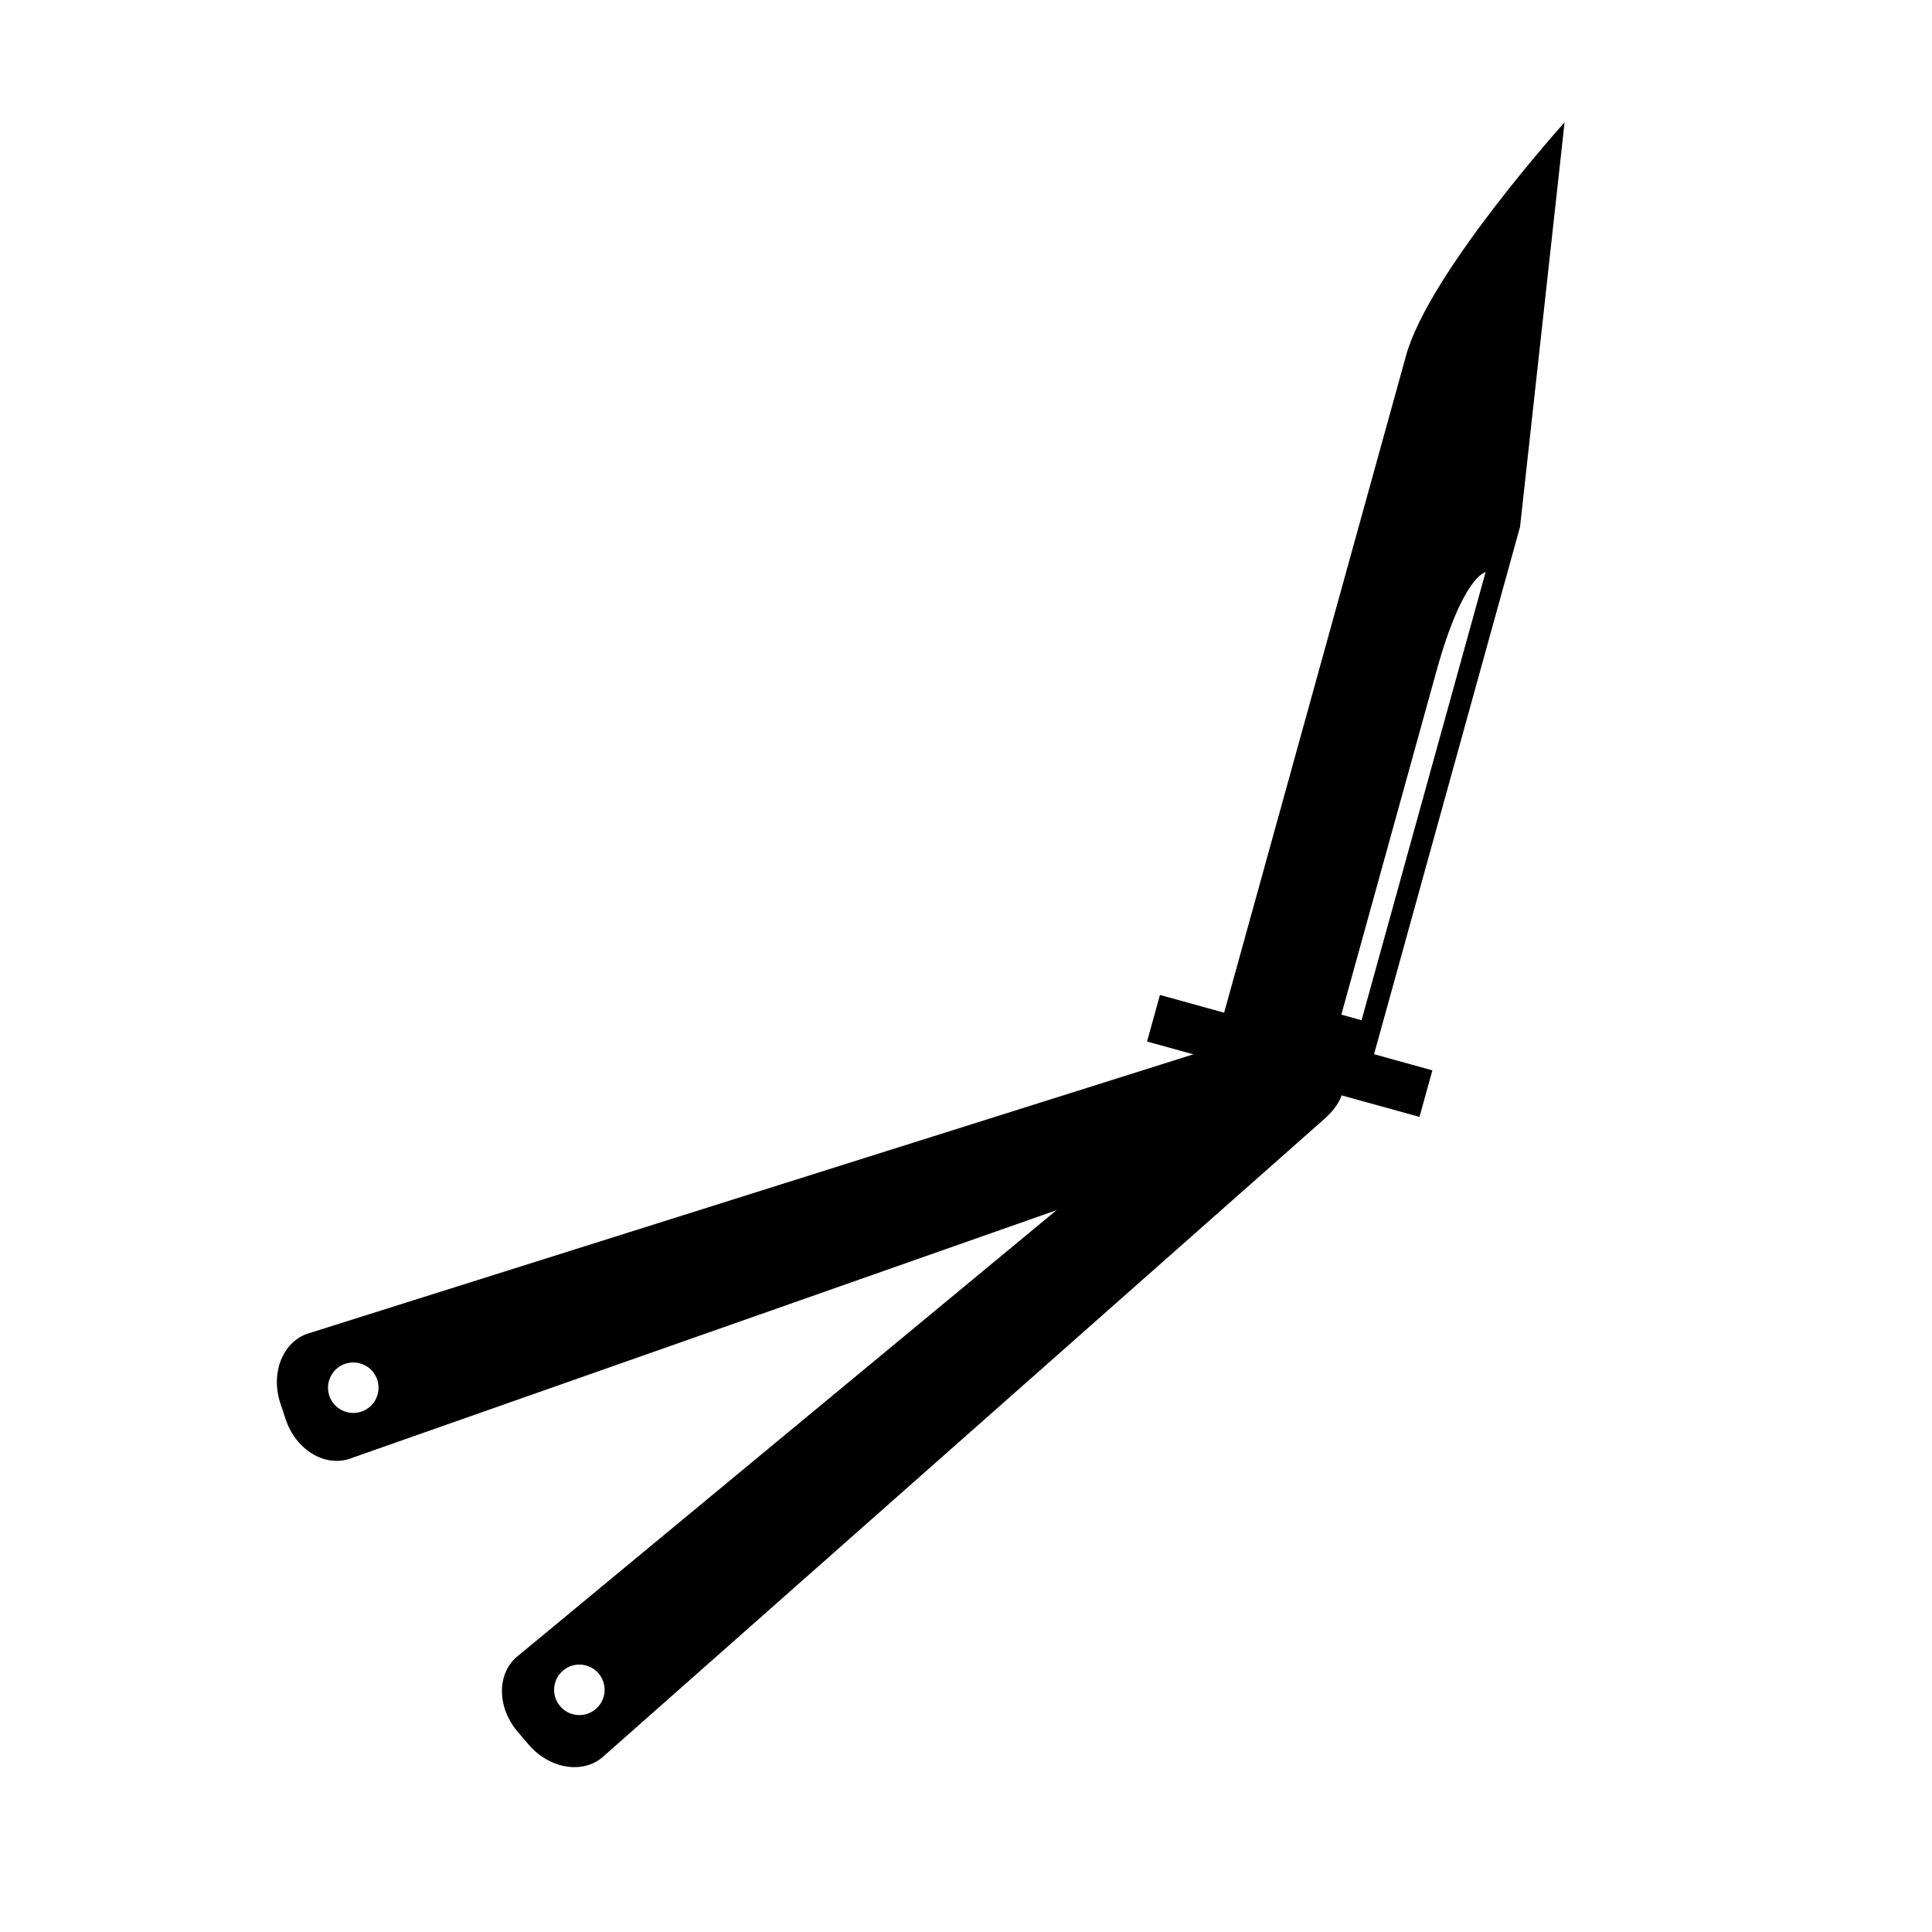
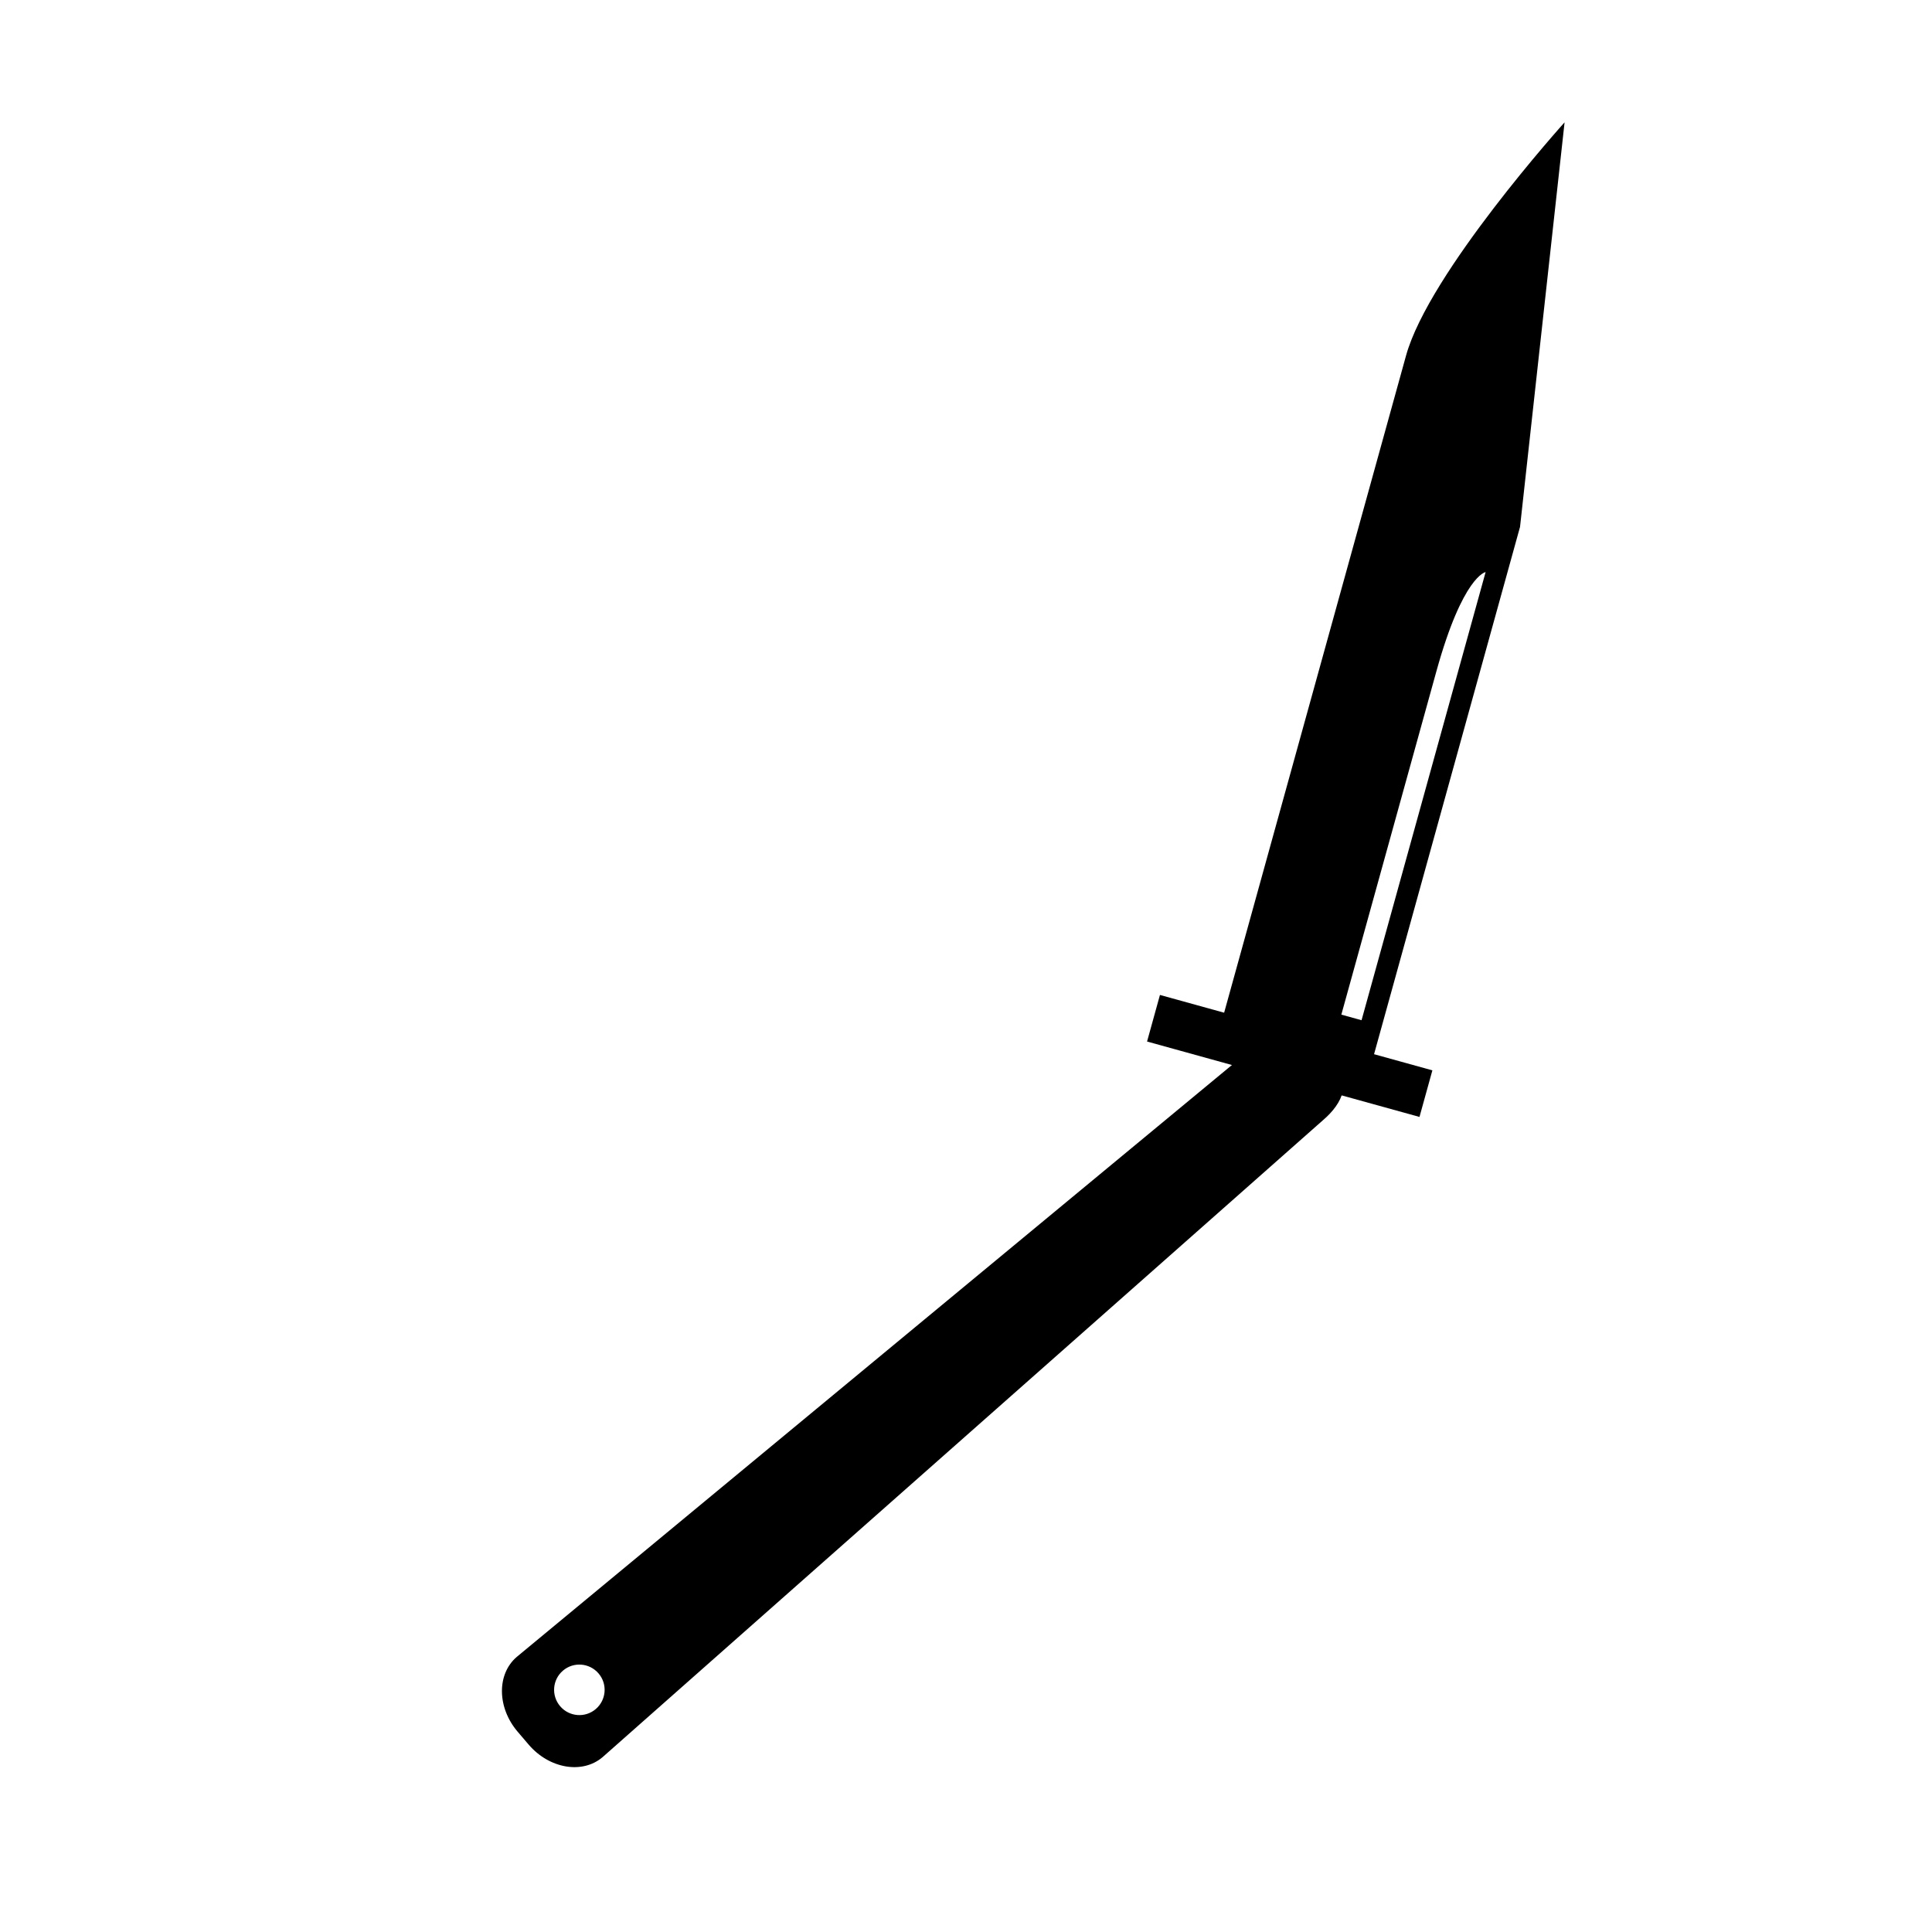
<svg xmlns="http://www.w3.org/2000/svg" fill="#000000" width="800px" height="800px" version="1.1" viewBox="144 144 512 512">
  <g>
    <path d="m451.4 407.67 72.195 19.984-3.418 12.344-72.195-19.984z" />
-     <path d="m485.55 431.53-1.41-4.246c-2.66-7.992-8.918-8.715-15.582-6.492l-243 76.629c-6.672 2.227-9.914 10.5-7.25 18.496l1.41 4.242c2.664 7.984 10.23 12.664 16.898 10.438l240.37-84.52c6.672-2.223 11.23-6.562 8.566-14.547zm-254.28 82.344c-1.168-3.508 0.73-7.297 4.238-8.465s7.297 0.727 8.465 4.227c1.168 3.516-0.719 7.301-4.227 8.473-3.512 1.164-7.309-0.723-8.477-4.234z" />
    <path d="m497.04 424.18-2.906-3.402c-5.465-6.402-11.531-4.719-16.879-0.152l-196.3 162.46c-5.34 4.57-5.231 13.461 0.246 19.859l2.906 3.402c5.473 6.394 14.242 7.879 19.59 3.309l190.89-168.78c5.332-4.574 7.934-10.309 2.453-16.703zm-204.59 171.99c-2.402-2.805-2.074-7.031 0.734-9.43 2.812-2.41 7.031-2.07 9.438 0.734 2.41 2.816 2.074 7.031-0.734 9.438-2.805 2.402-7.035 2.074-9.438-0.742z" />
    <path d="m558.63 176.42s-35.941 39.863-42.012 61.809c-6.074 21.945-48.93 176.75-48.93 176.75l39.73 11 39.406-142.35zm-53.805 237.95-5.356-1.484s23.438-84.672 25.176-90.938c7.027-25.375 13.059-26.348 13.059-26.348z" />
  </g>
</svg>